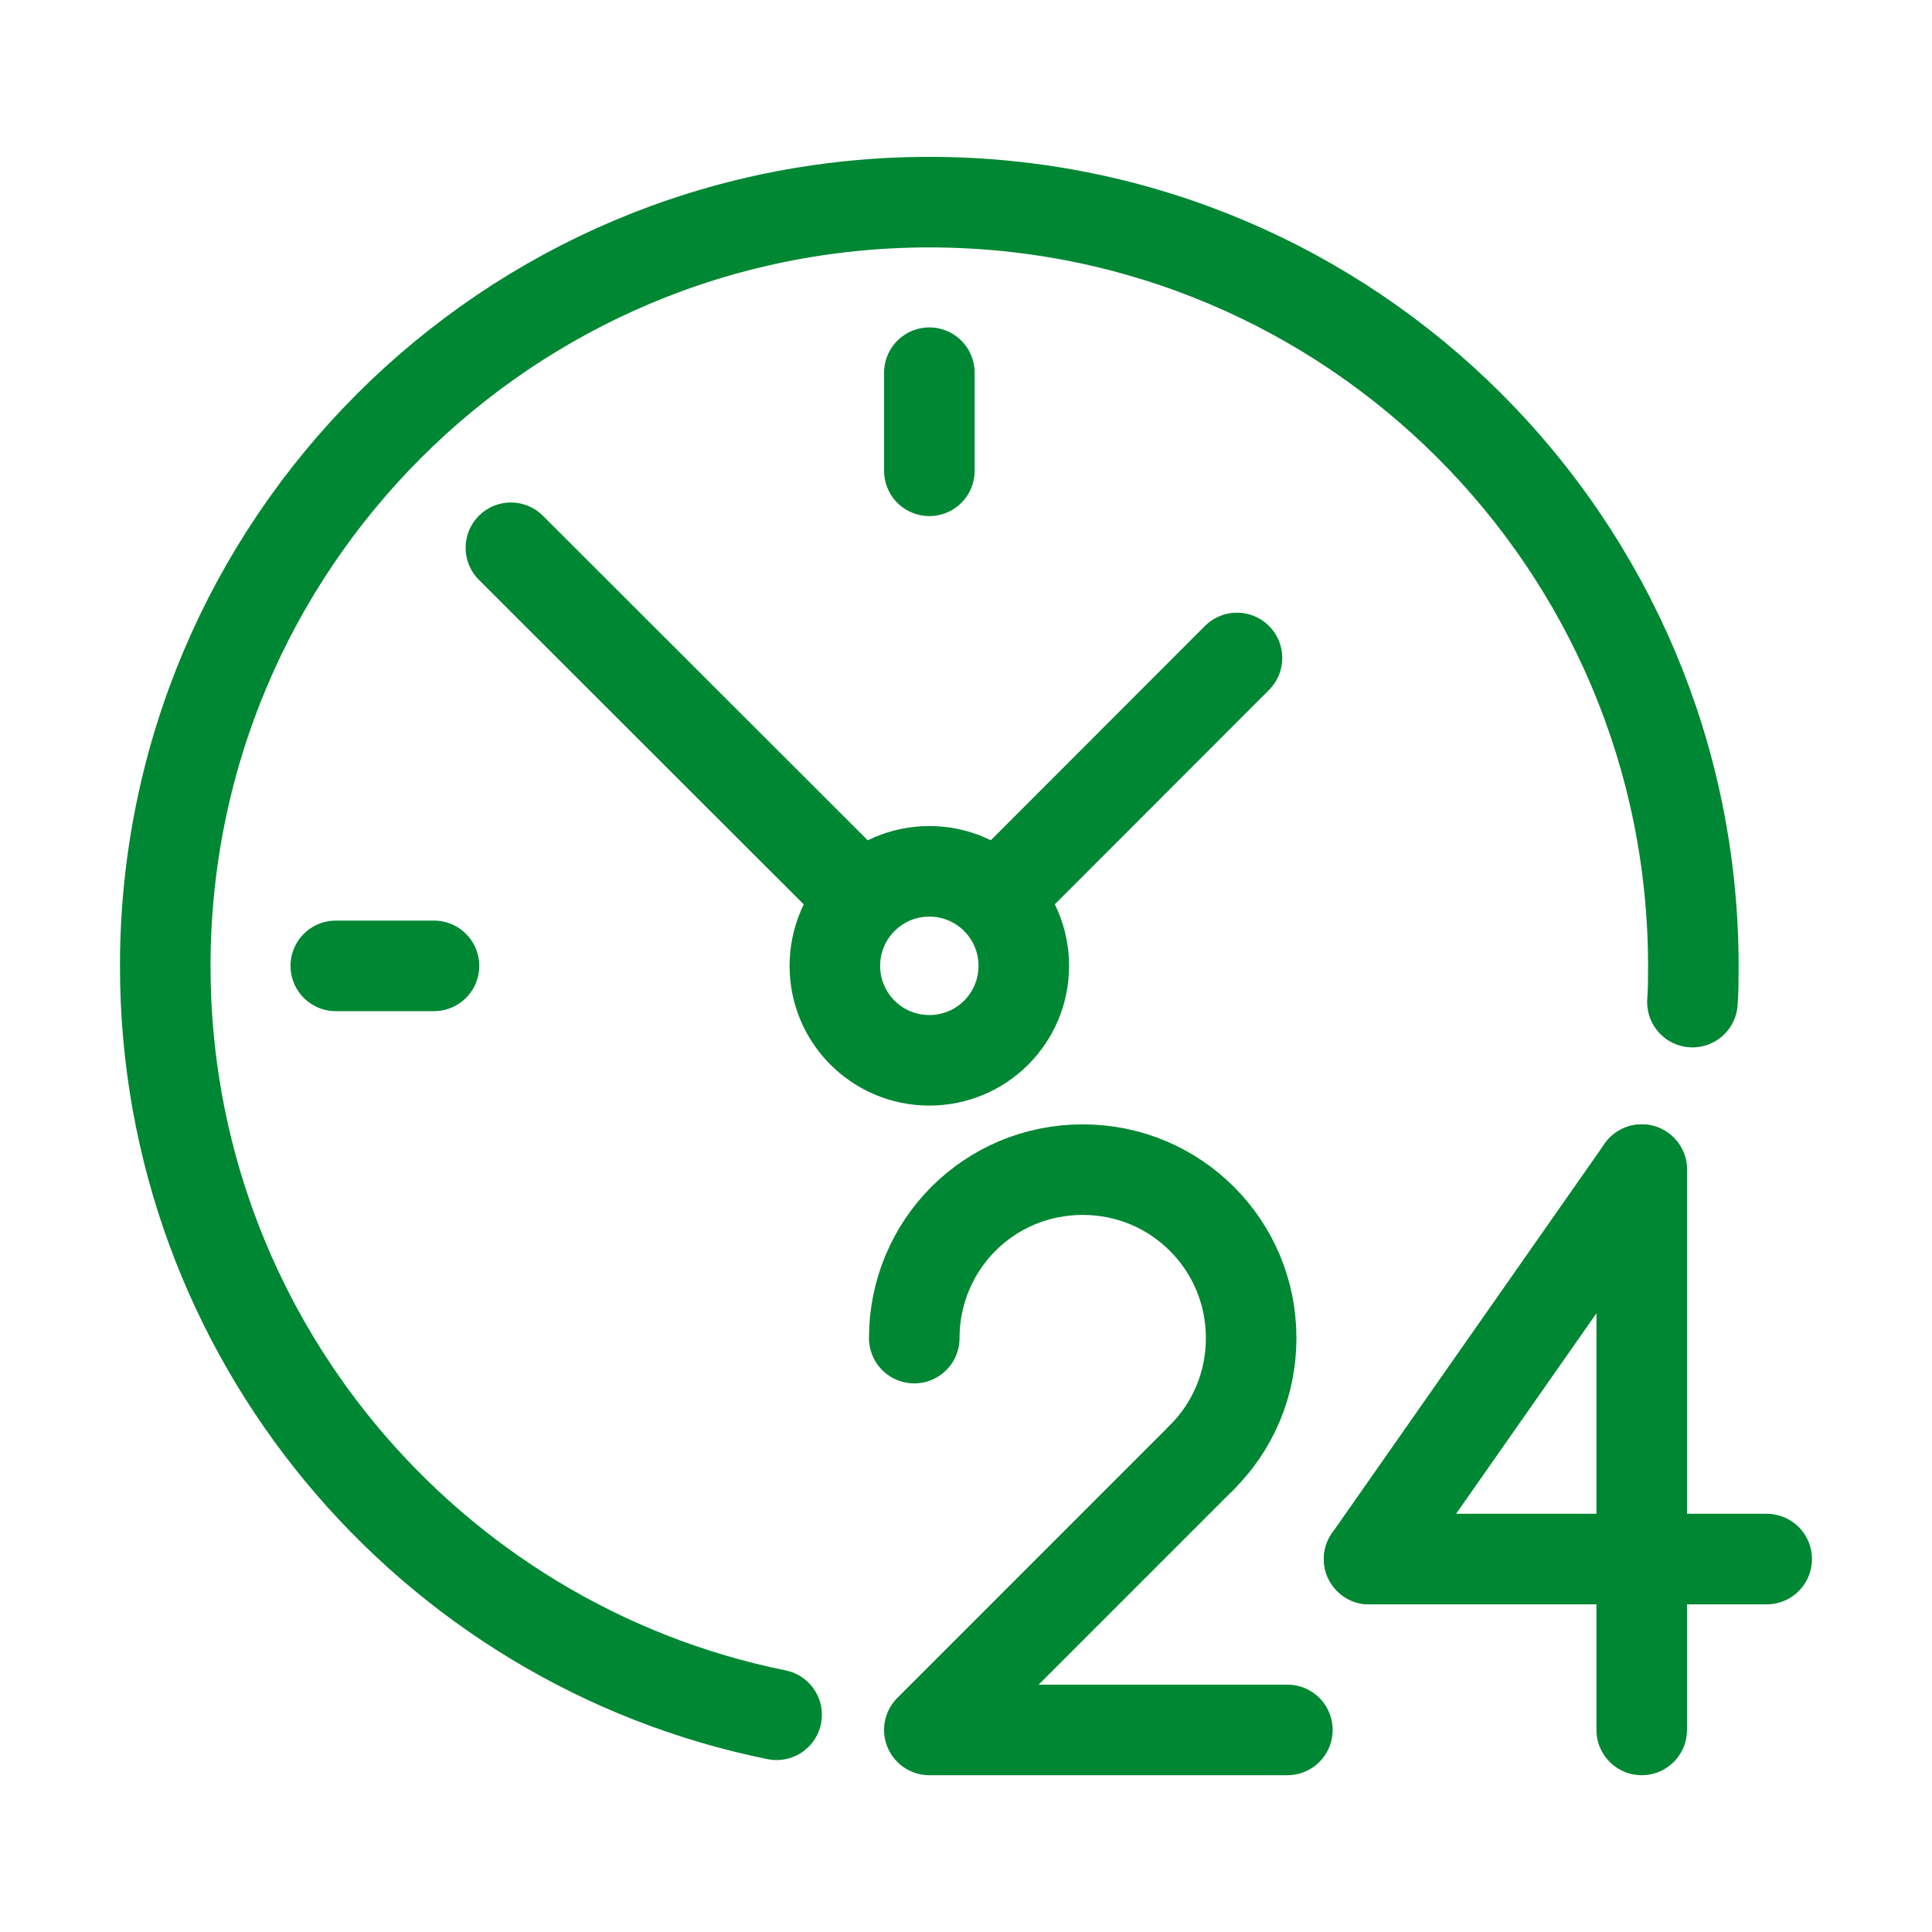
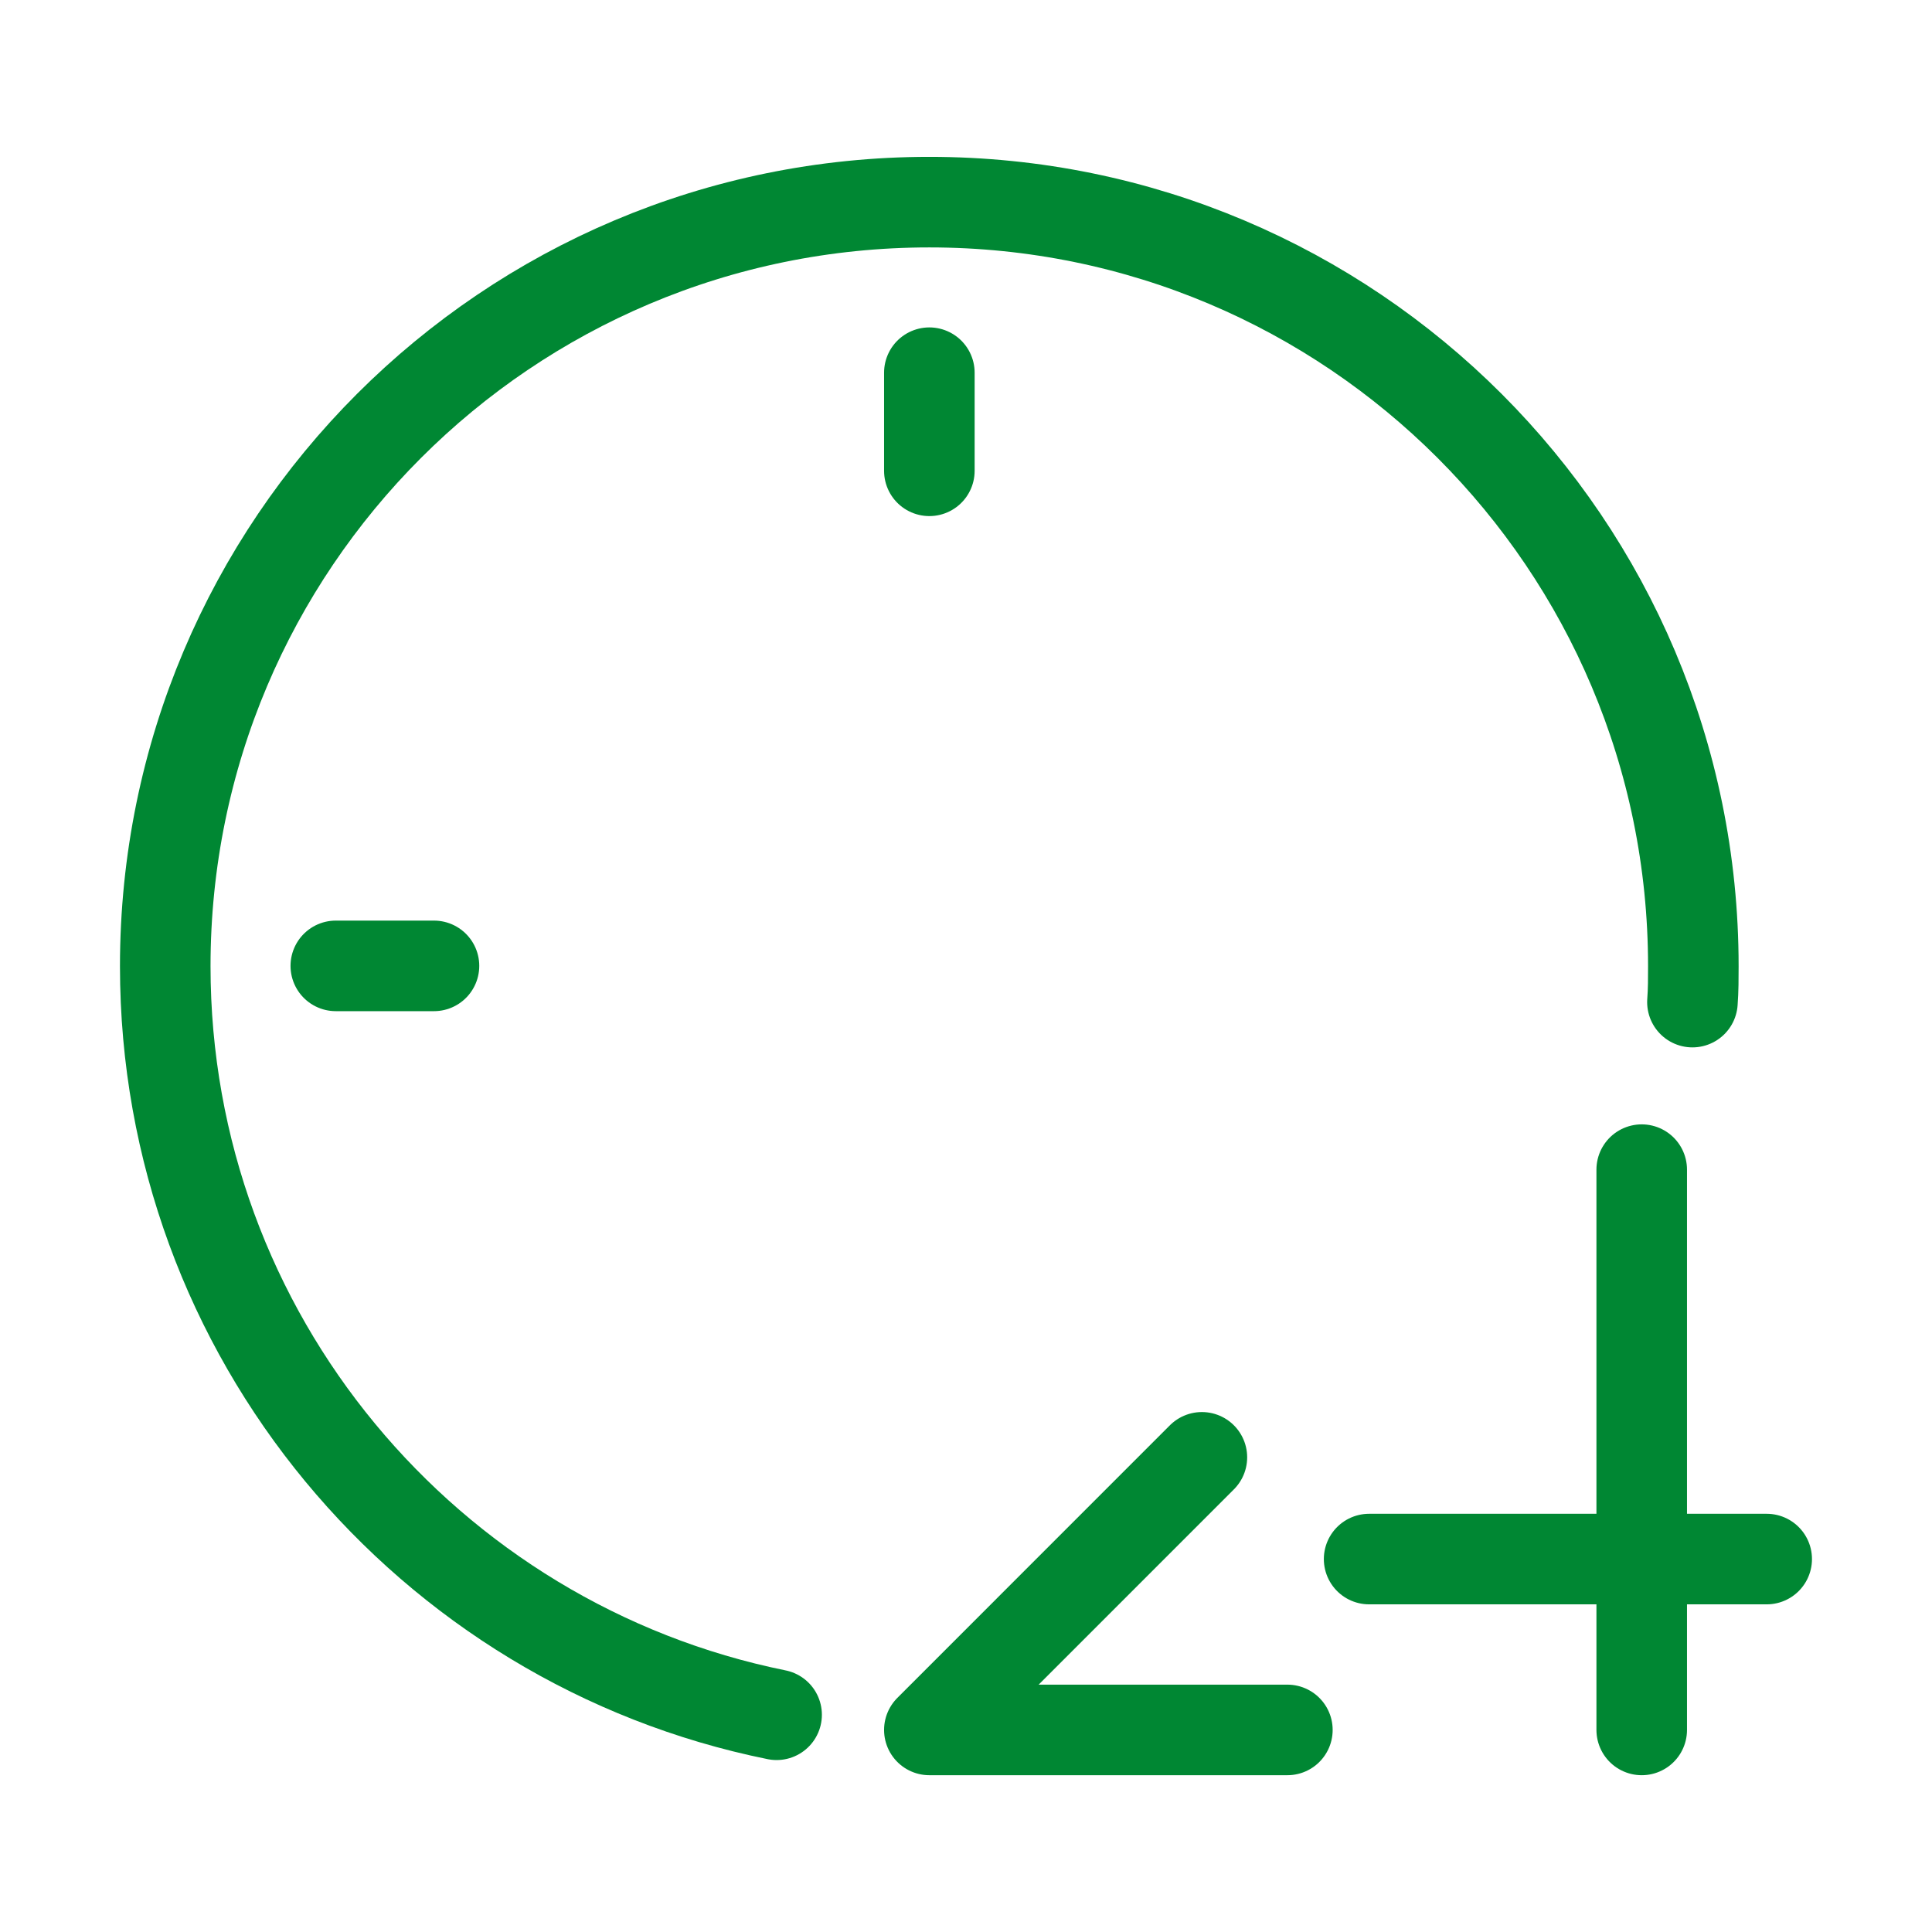
<svg xmlns="http://www.w3.org/2000/svg" width="32" height="32" viewBox="0 0 32 32" fill="none">
  <path d="M12.863 28.402C7.087 27.233 2.737 22.122 2.737 16.003C2.737 9.013 8.402 3.348 15.393 3.348C22.383 3.348 28.047 9.013 28.047 16.003C28.047 16.203 28.047 16.398 28.032 16.598" stroke="#008733" stroke-width="1.5" stroke-linecap="round" stroke-linejoin="round" />
-   <path d="M15.143 22.163C15.143 21.393 15.453 20.693 15.957 20.188C16.462 19.683 17.157 19.373 17.933 19.373C18.707 19.373 19.402 19.683 19.907 20.188C20.413 20.693 20.723 21.388 20.723 22.163C20.723 22.938 20.413 23.633 19.907 24.138" stroke="#008733" stroke-width="1.5" stroke-linecap="round" stroke-linejoin="round" />
  <path d="M19.907 24.138L15.393 28.653H21.323" stroke="#008733" stroke-width="1.5" stroke-linecap="round" stroke-linejoin="round" />
  <path d="M27.192 28.653V19.373" stroke="#008733" stroke-width="1.5" stroke-linecap="round" stroke-linejoin="round" />
-   <path d="M22.677 25.823L27.192 19.373" stroke="#008733" stroke-width="1.5" stroke-linecap="round" stroke-linejoin="round" />
  <path d="M29.262 25.823H22.677" stroke="#008733" stroke-width="1.5" stroke-linecap="round" stroke-linejoin="round" />
-   <path d="M20.488 10.898L16.586 14.803M8.462 9.073L14.197 14.803" stroke="#008733" stroke-width="1.5" stroke-linecap="round" stroke-linejoin="round" />
-   <path d="M16.957 15.998C16.957 16.863 16.258 17.562 15.393 17.562C14.527 17.562 13.828 16.863 13.828 15.998C13.828 15.133 14.527 14.432 15.393 14.432C16.258 14.432 16.957 15.133 16.957 15.998Z" stroke="#008733" stroke-width="1.5" stroke-linecap="round" stroke-linejoin="round" />
  <path d="M5.562 15.998H7.188" stroke="#008733" stroke-width="1.5" stroke-linecap="round" stroke-linejoin="round" />
  <path d="M15.393 7.798V6.173" stroke="#008733" stroke-width="1.5" stroke-linecap="round" stroke-linejoin="round" />
</svg>